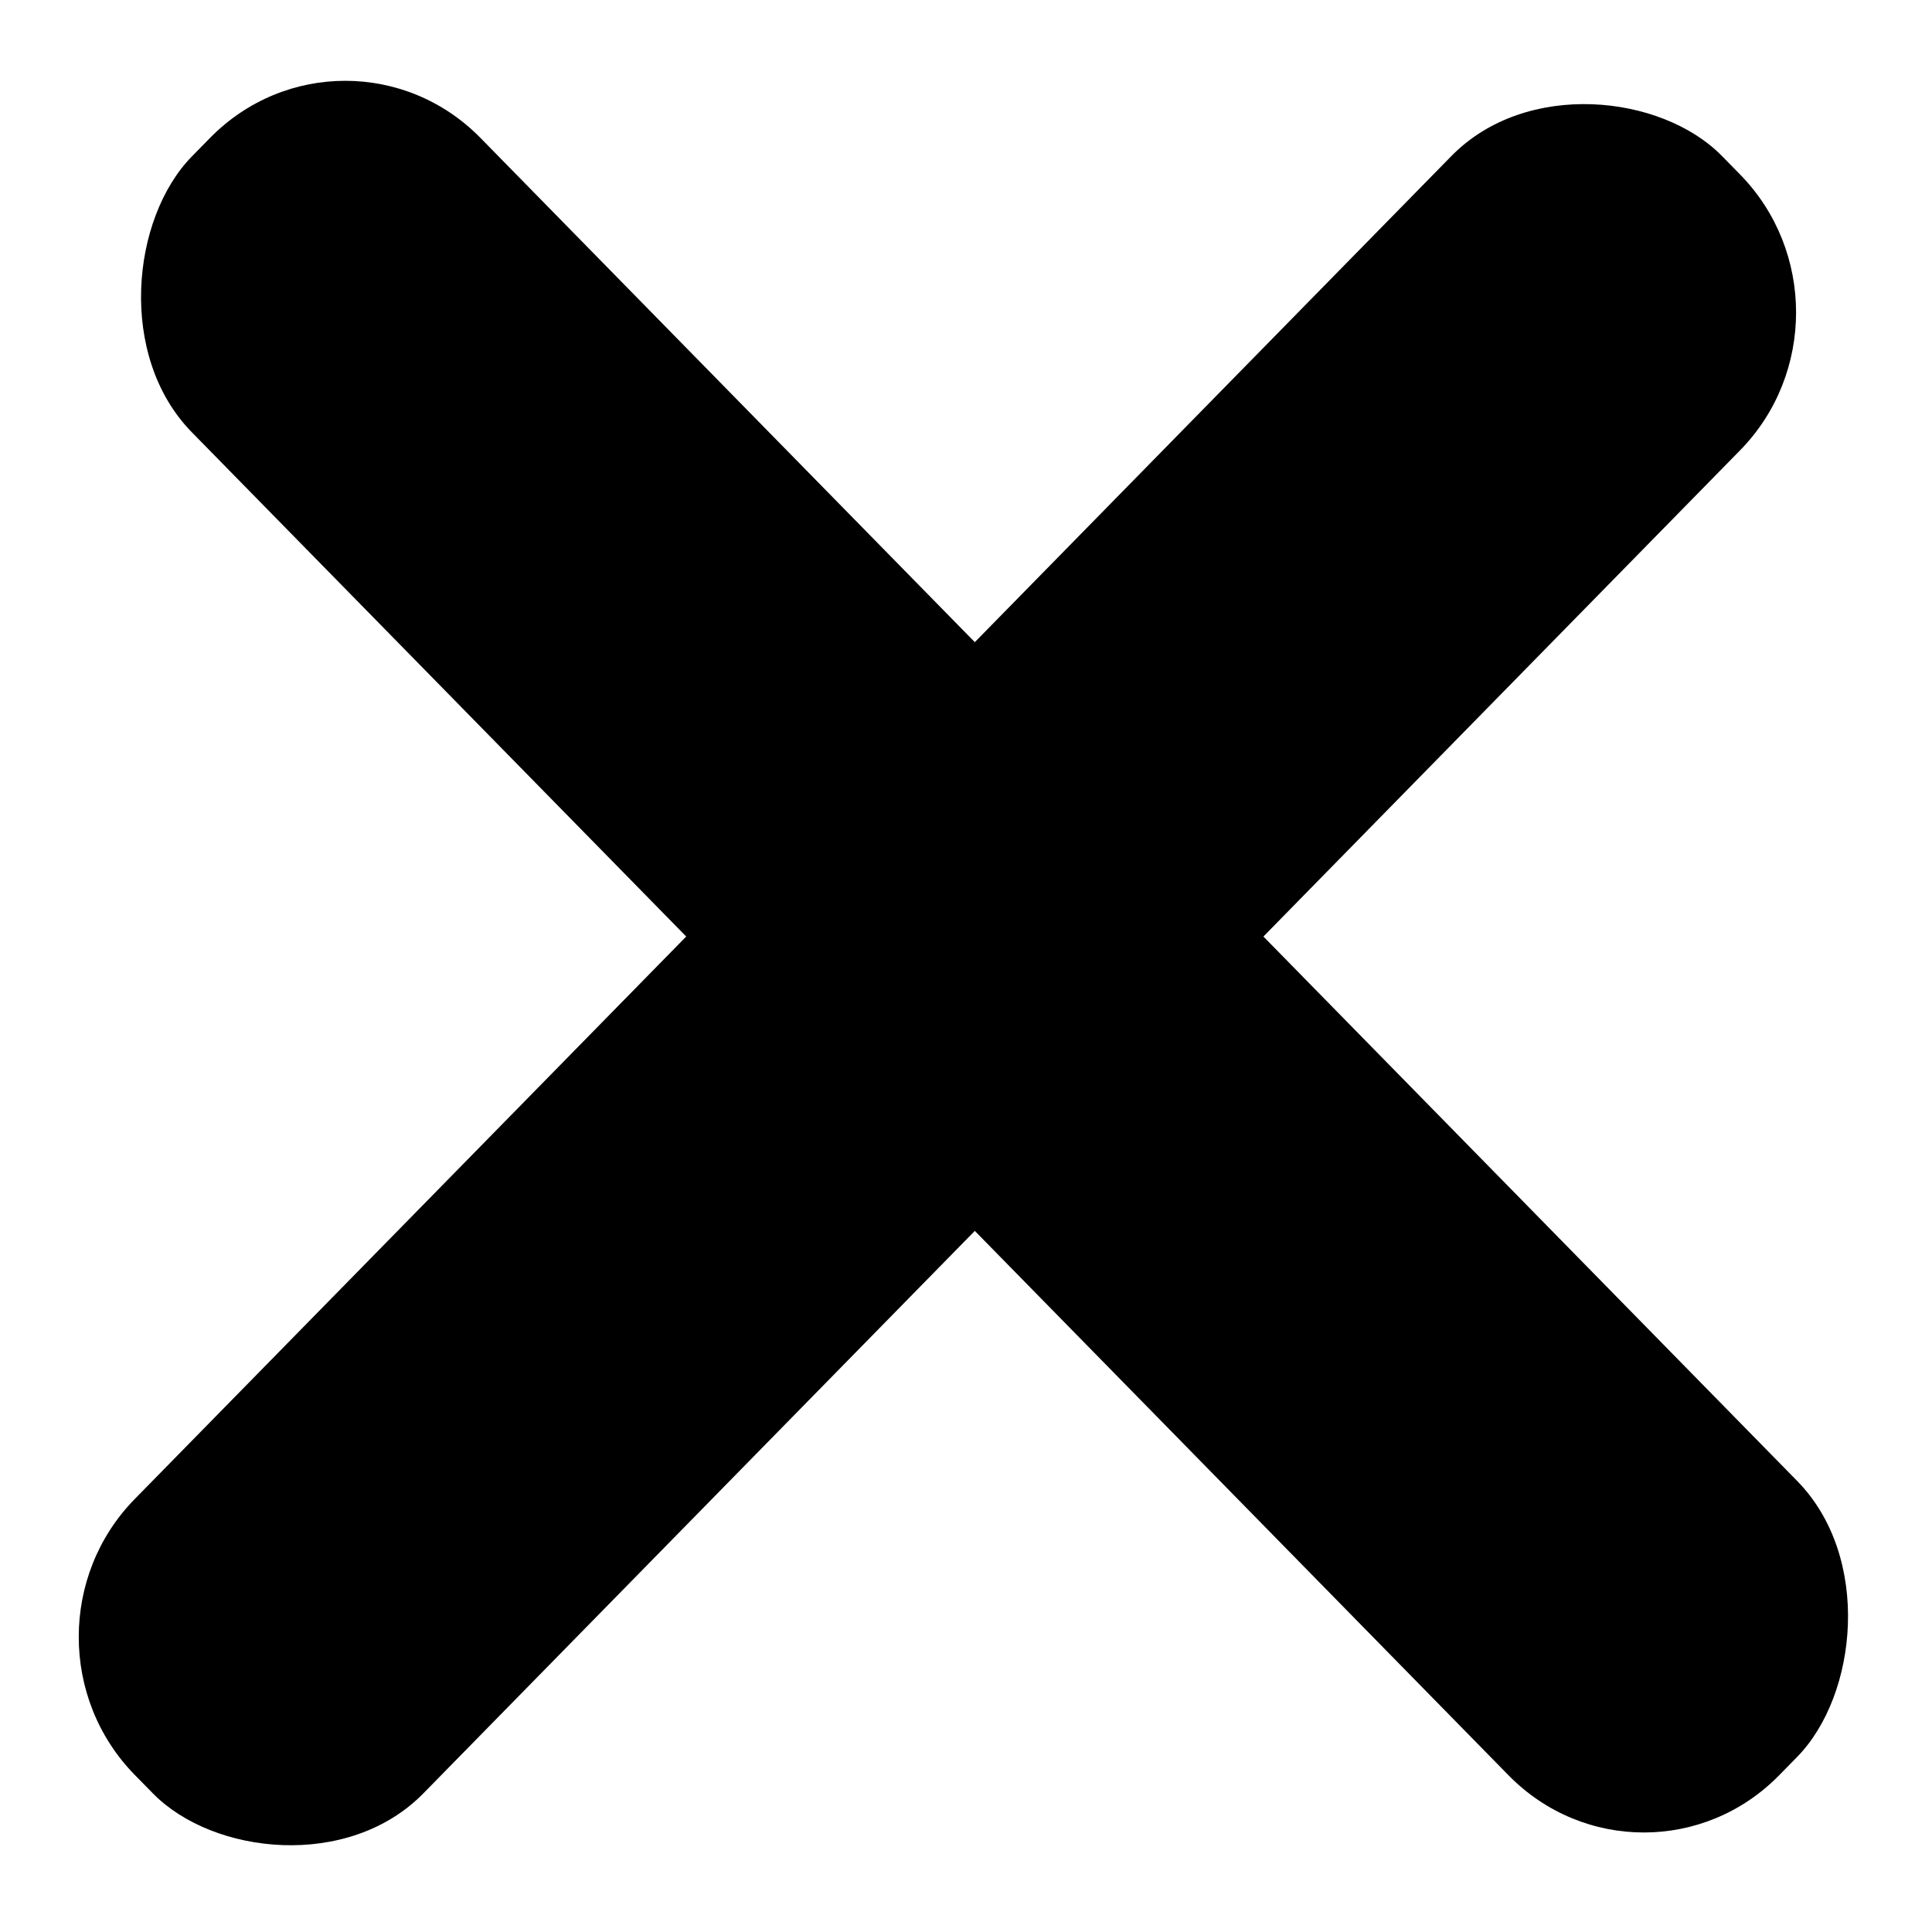
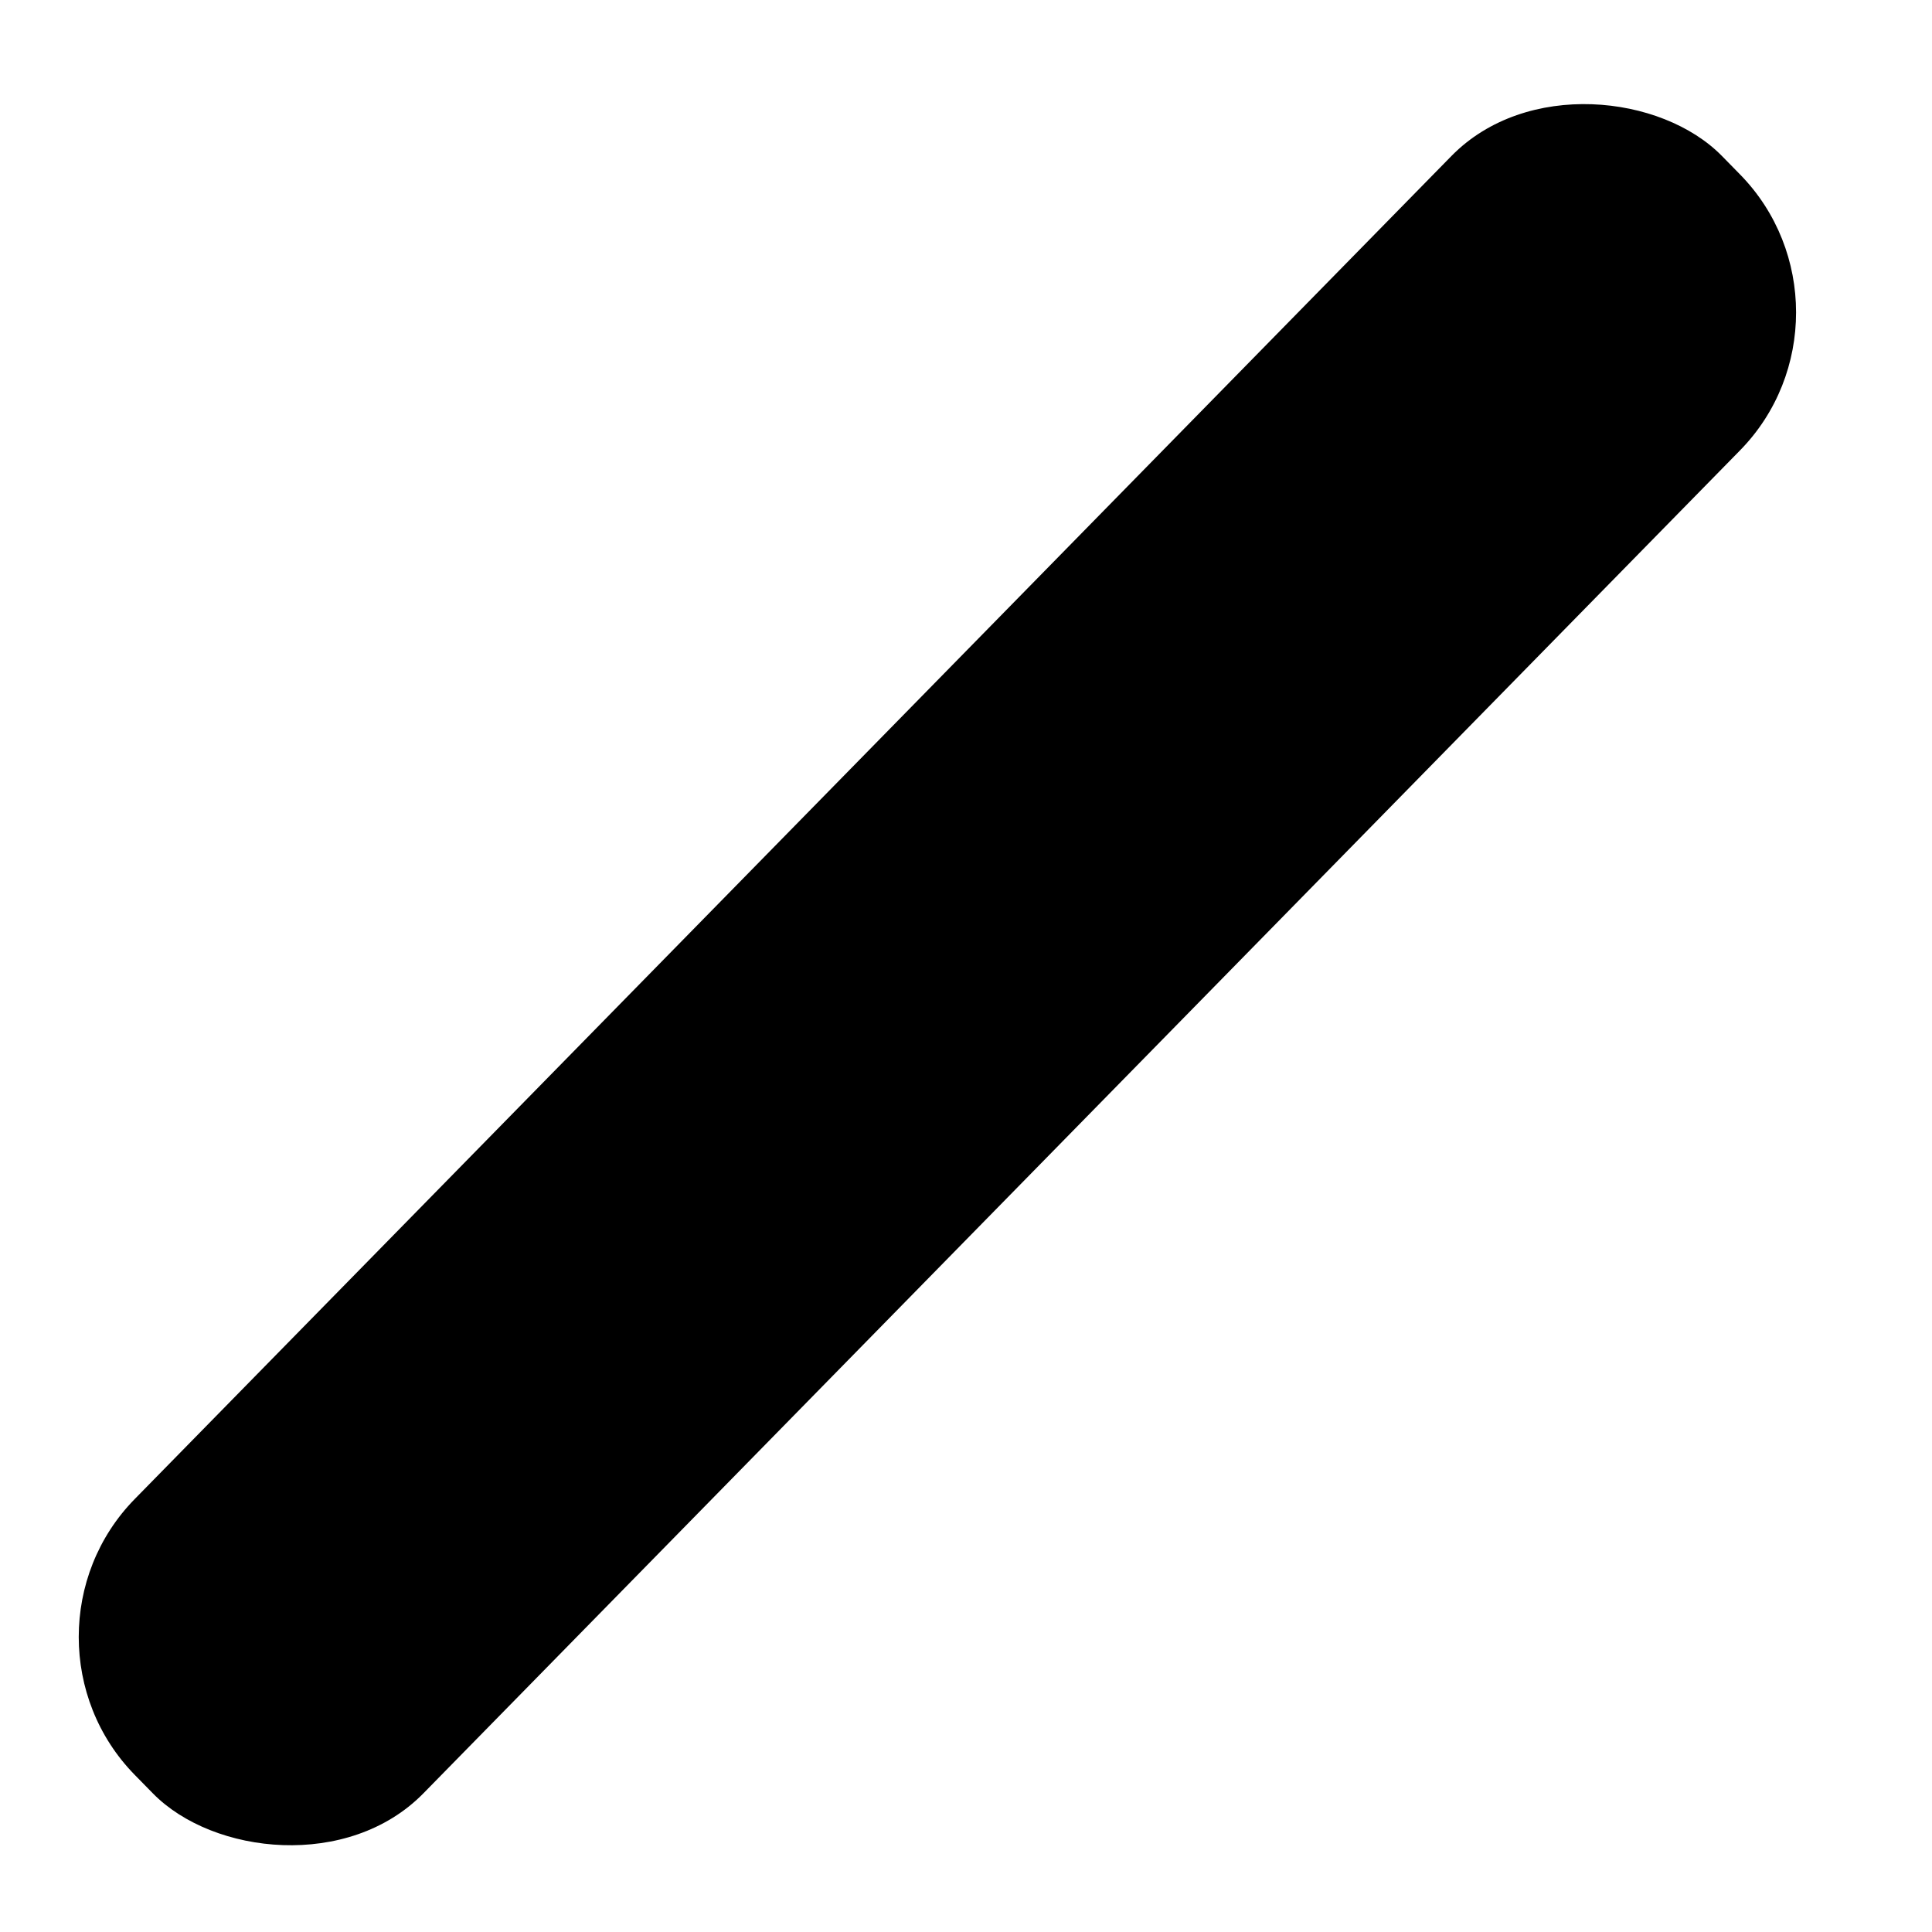
<svg xmlns="http://www.w3.org/2000/svg" width="20" height="20" viewBox="0 0 20 20" fill="none">
  <rect width="23.472" height="4.268" rx="2" transform="matrix(-0.7 0.714 -0.7 -0.714 19.413 3.234)" fill="black" />
-   <rect width="23.472" height="4.268" rx="2" transform="matrix(0.7 0.714 -0.7 0.714 3.574 0)" fill="black" />
</svg>